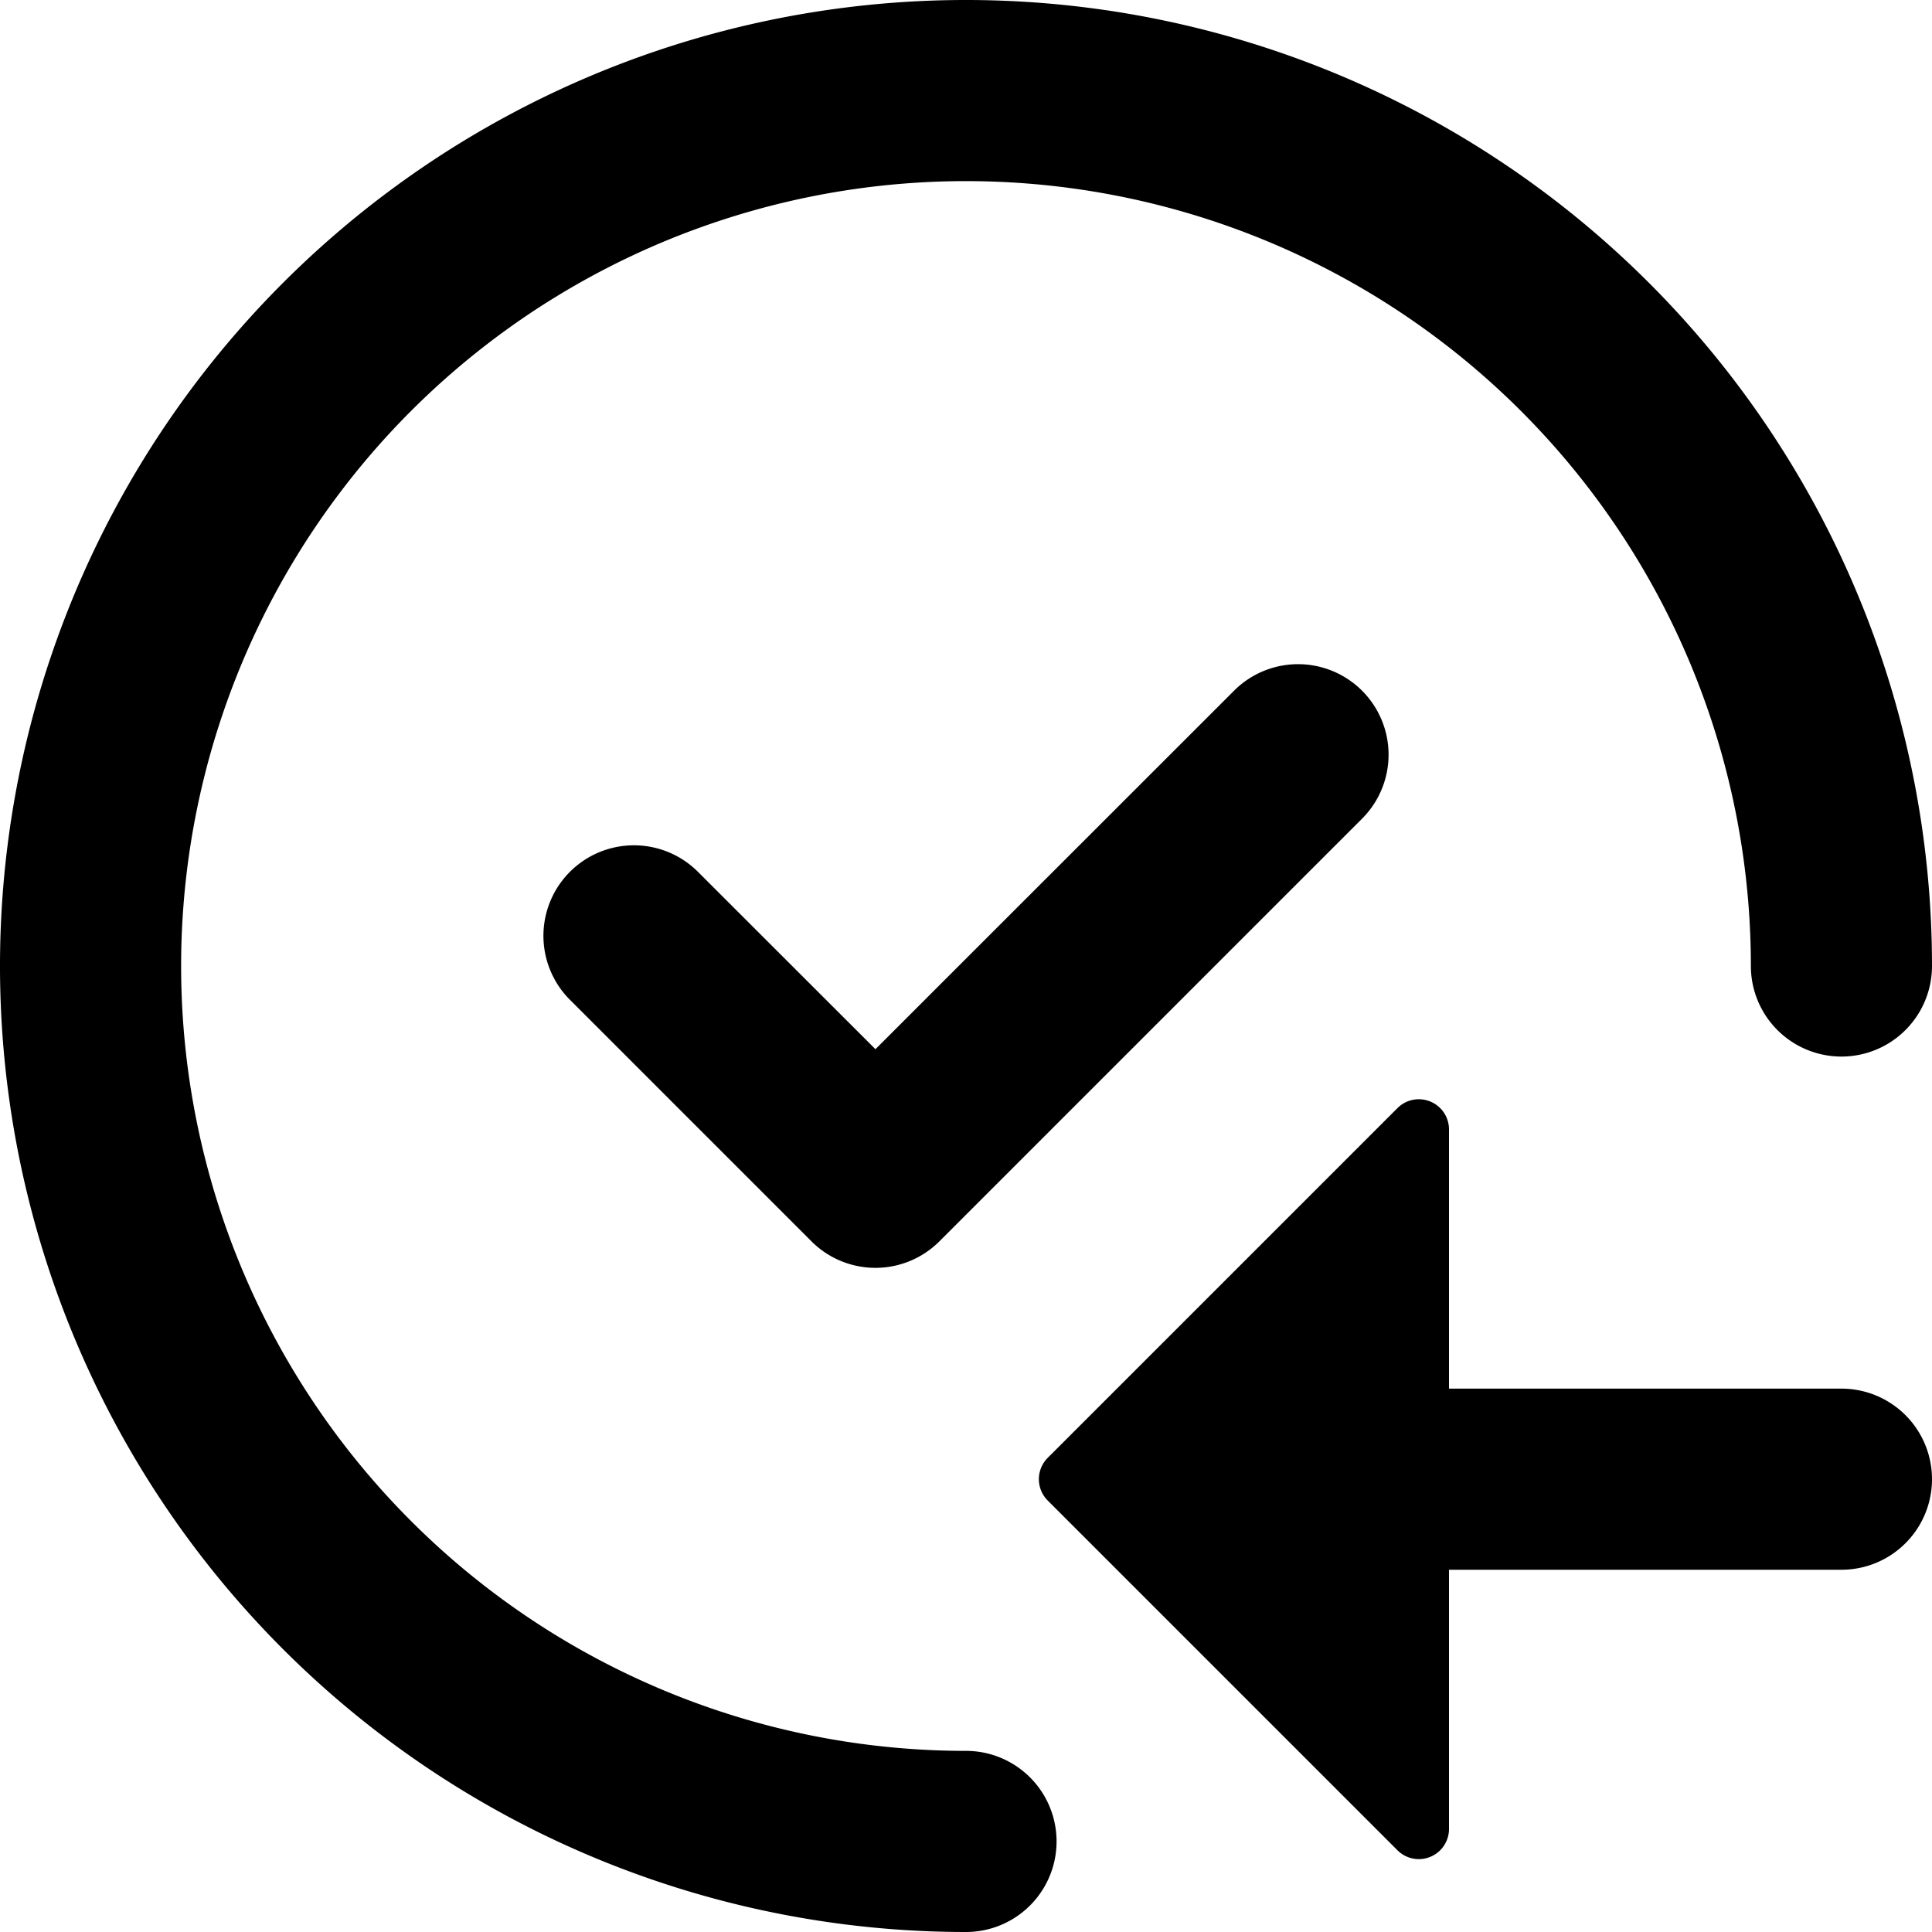
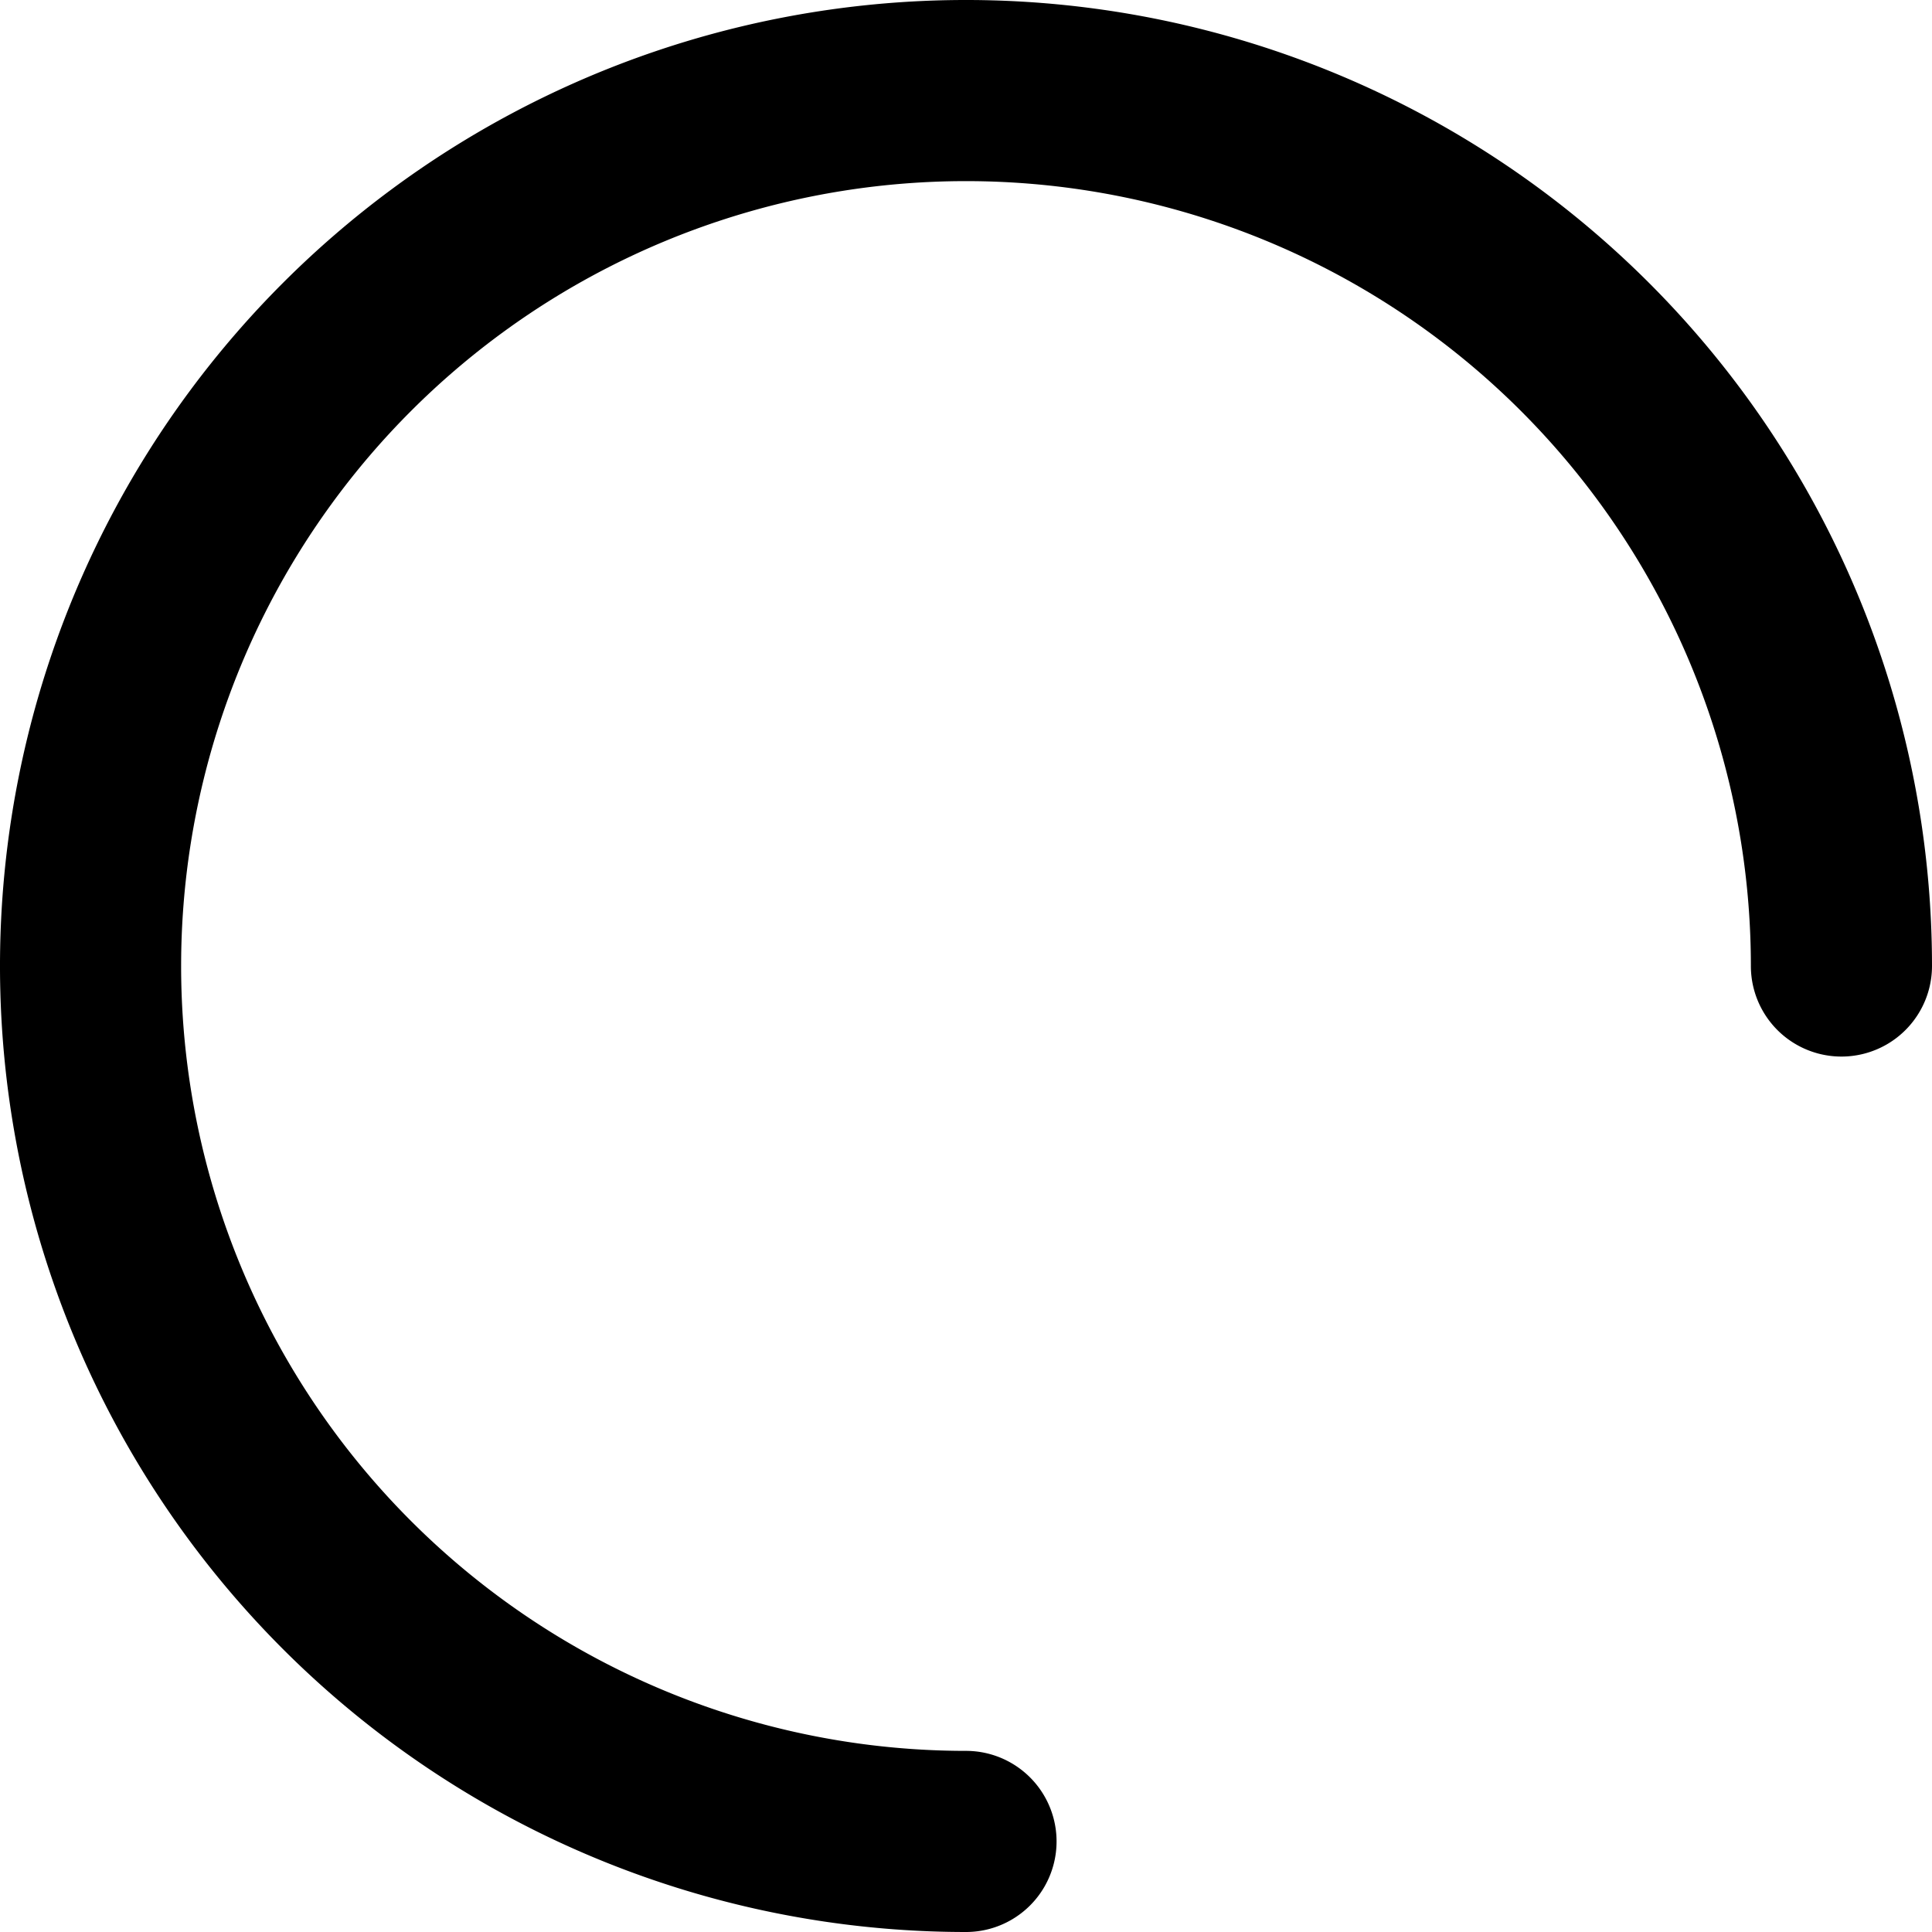
<svg xmlns="http://www.w3.org/2000/svg" viewBox="0 0 16 16" class="svg octicon-tracked-by-closed-completed" width="16" height="16" aria-hidden="true">
  <path d="M1.5 8a6.5 6.5 0 1 1 13 0A.75.75 0 0 0 16 8a8 8 0 1 0-8 8 .75.75 0 0 0 0-1.5A6.5 6.5 0 0 1 1.5 8" />
-   <path d="m8.677 12.427 2.896 2.896a.25.25 0 0 0 .427-.177V13h3.25a.75.75 0 0 0 0-1.5H12V9.354a.25.25 0 0 0-.427-.177l-2.896 2.896a.25.25 0 0 0 0 .354M11.28 6.78a.749.749 0 1 0-1.06-1.06L7.25 8.689 5.78 7.22a.749.749 0 1 0-1.06 1.06l2 2a.749.749 0 0 0 1.06 0l3.5-3.5Z" />
</svg>